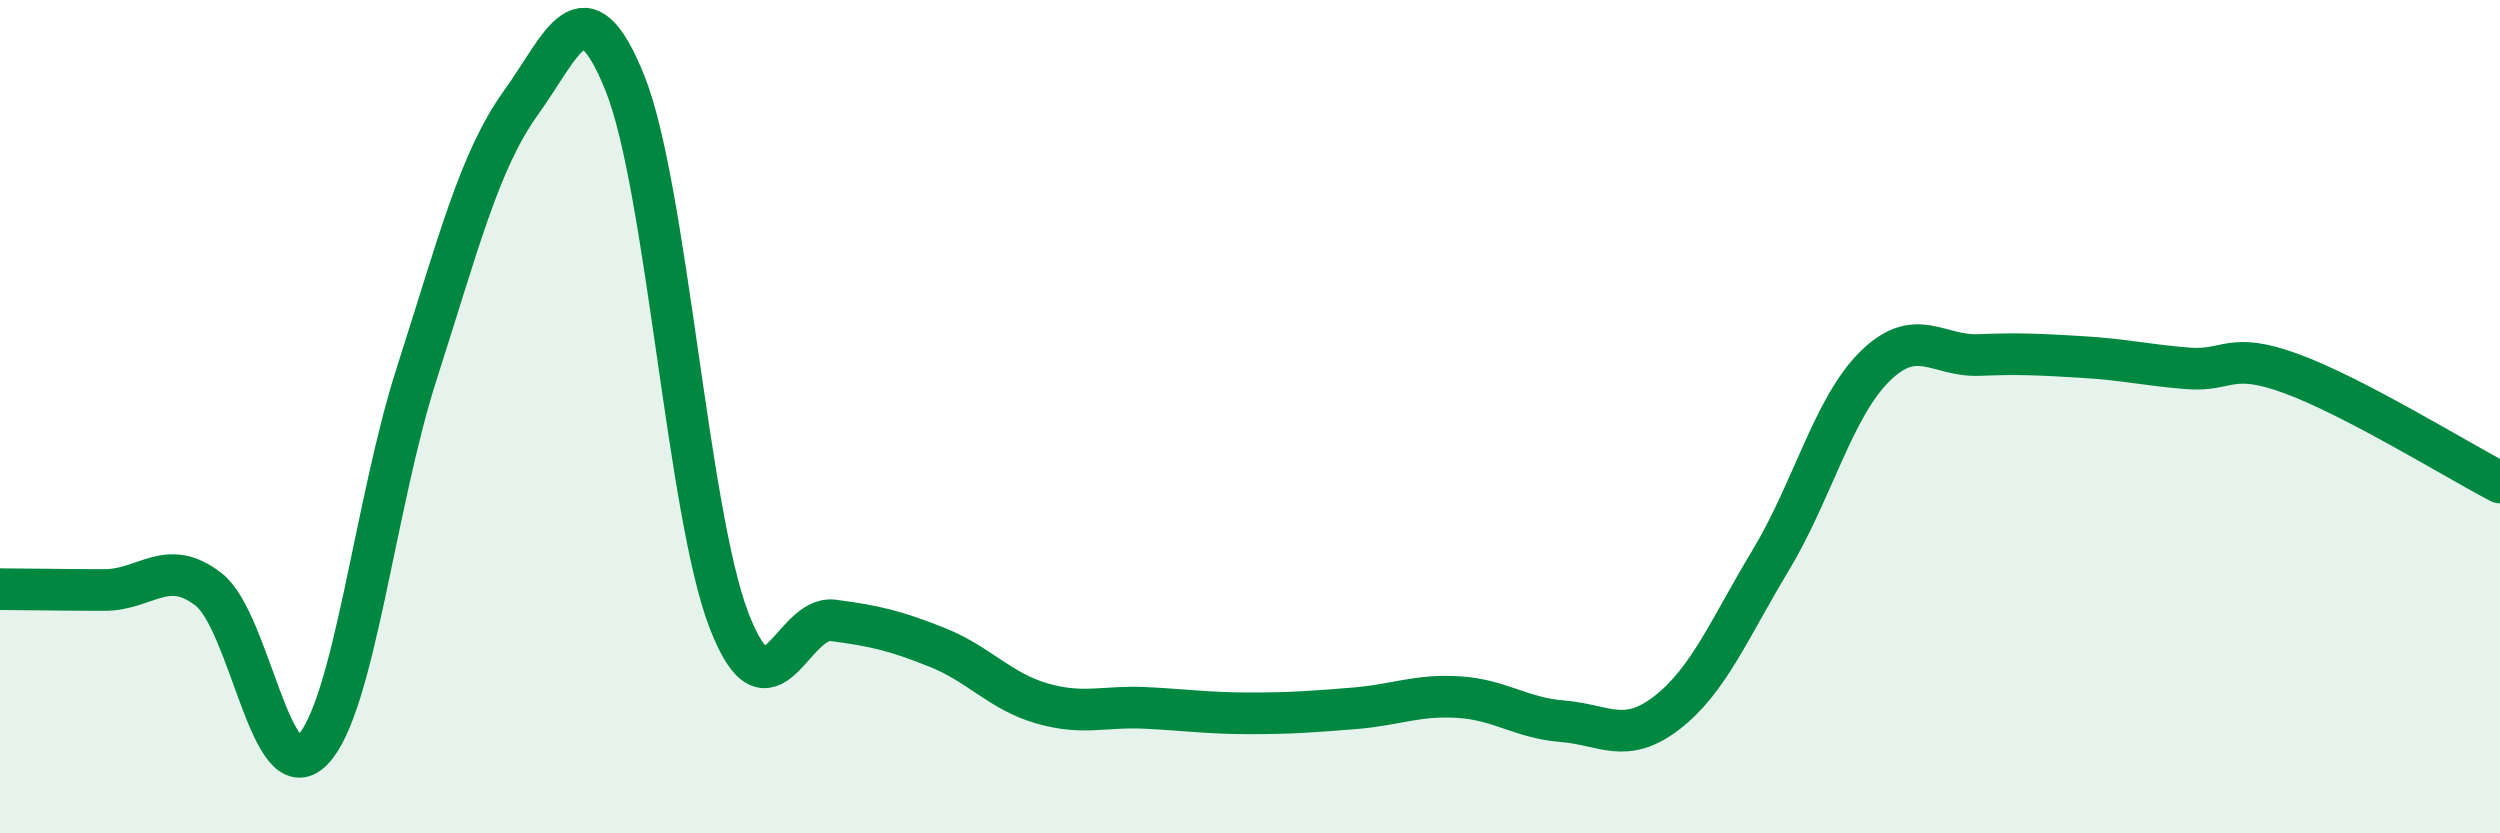
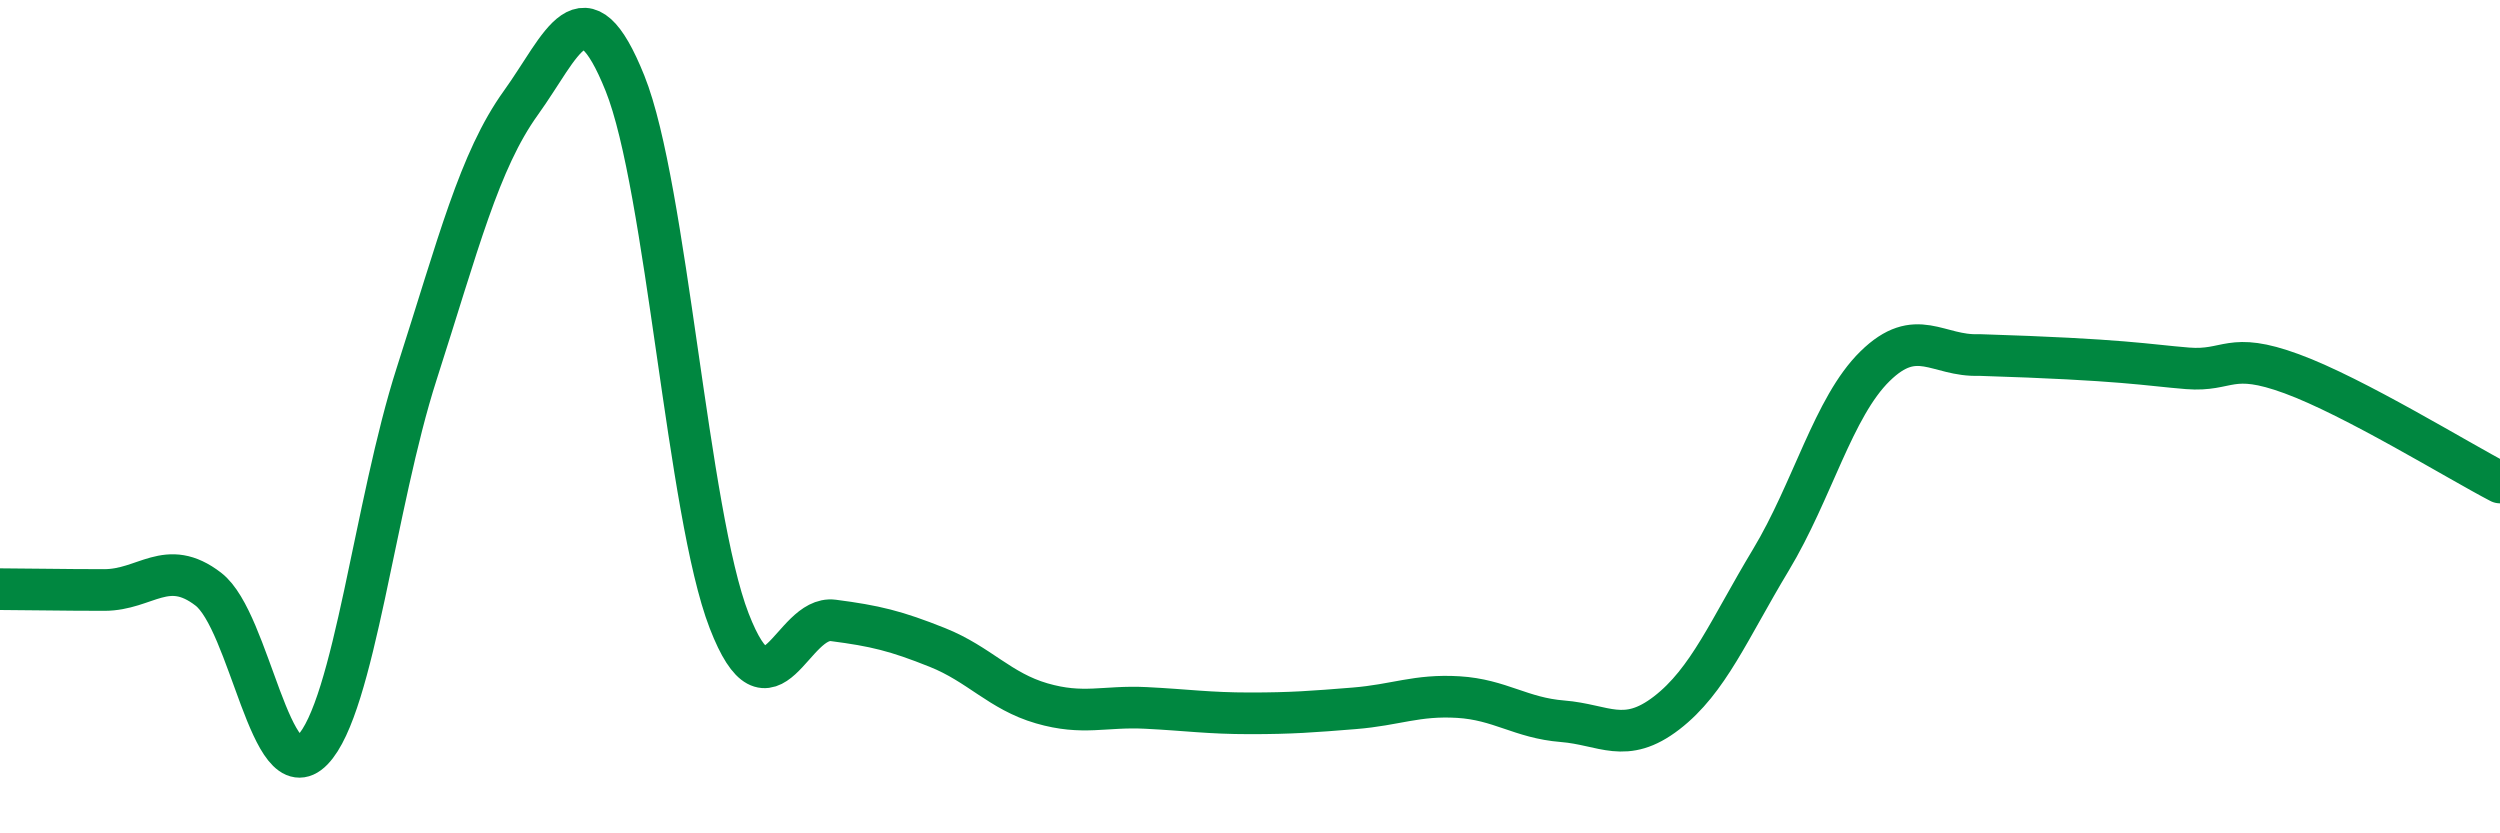
<svg xmlns="http://www.w3.org/2000/svg" width="60" height="20" viewBox="0 0 60 20">
-   <path d="M 0,14.14 C 0.5,14.14 1.5,14.16 2.5,14.16 C 3.5,14.16 4,13.37 5,14.14 C 6,14.91 6.5,19.03 7.5,18 C 8.5,16.97 9,12.08 10,8.97 C 11,5.86 11.5,3.86 12.5,2.47 C 13.5,1.08 14,-0.49 15,2 C 16,4.49 16.5,12.32 17.5,14.9 C 18.5,17.48 19,14.76 20,14.89 C 21,15.02 21.5,15.14 22.5,15.54 C 23.5,15.94 24,16.59 25,16.88 C 26,17.17 26.5,16.94 27.5,16.99 C 28.5,17.04 29,17.12 30,17.12 C 31,17.12 31.5,17.08 32.5,17 C 33.5,16.92 34,16.67 35,16.73 C 36,16.79 36.5,17.23 37.5,17.31 C 38.5,17.39 39,17.88 40,17.11 C 41,16.34 41.5,15.1 42.5,13.44 C 43.5,11.78 44,9.77 45,8.79 C 46,7.81 46.5,8.56 47.5,8.52 C 48.5,8.48 49,8.51 50,8.57 C 51,8.63 51.5,8.76 52.5,8.84 C 53.5,8.92 53.5,8.42 55,8.97 C 56.5,9.52 59,11.06 60,11.58L60 20L0 20Z" fill="#008740" opacity="0.1" stroke-linecap="round" stroke-linejoin="round" />
-   <path d="M 0,14.14 C 0.5,14.14 1.5,14.16 2.5,14.16 C 3.5,14.16 4,13.37 5,14.14 C 6,14.91 6.5,19.03 7.5,18 C 8.5,16.97 9,12.08 10,8.97 C 11,5.86 11.5,3.86 12.5,2.47 C 13.5,1.08 14,-0.49 15,2 C 16,4.49 16.5,12.32 17.5,14.9 C 18.5,17.48 19,14.76 20,14.89 C 21,15.02 21.5,15.14 22.5,15.54 C 23.5,15.94 24,16.59 25,16.88 C 26,17.17 26.5,16.94 27.5,16.99 C 28.5,17.04 29,17.12 30,17.12 C 31,17.12 31.5,17.08 32.5,17 C 33.5,16.92 34,16.67 35,16.73 C 36,16.79 36.5,17.23 37.5,17.31 C 38.5,17.39 39,17.88 40,17.11 C 41,16.34 41.5,15.1 42.5,13.44 C 43.5,11.78 44,9.77 45,8.79 C 46,7.81 46.5,8.56 47.5,8.52 C 48.5,8.48 49,8.51 50,8.57 C 51,8.63 51.5,8.76 52.5,8.84 C 53.5,8.92 53.5,8.42 55,8.97 C 56.5,9.52 59,11.06 60,11.58" stroke="#008740" stroke-width="1" fill="none" stroke-linecap="round" stroke-linejoin="round" />
+   <path d="M 0,14.14 C 0.5,14.14 1.5,14.16 2.5,14.16 C 3.5,14.16 4,13.37 5,14.14 C 6,14.91 6.5,19.03 7.5,18 C 8.5,16.97 9,12.08 10,8.97 C 11,5.86 11.5,3.86 12.5,2.47 C 13.5,1.08 14,-0.49 15,2 C 16,4.49 16.5,12.32 17.5,14.9 C 18.5,17.48 19,14.76 20,14.89 C 21,15.02 21.5,15.14 22.5,15.54 C 23.5,15.94 24,16.59 25,16.88 C 26,17.17 26.5,16.94 27.5,16.99 C 28.5,17.04 29,17.12 30,17.12 C 31,17.12 31.5,17.08 32.5,17 C 33.5,16.92 34,16.67 35,16.73 C 36,16.79 36.5,17.23 37.5,17.31 C 38.5,17.39 39,17.88 40,17.11 C 41,16.34 41.5,15.1 42.5,13.44 C 43.5,11.78 44,9.77 45,8.79 C 46,7.81 46.5,8.56 47.5,8.52 C 51,8.63 51.5,8.76 52.5,8.84 C 53.5,8.92 53.5,8.42 55,8.97 C 56.5,9.52 59,11.06 60,11.58" stroke="#008740" stroke-width="1" fill="none" stroke-linecap="round" stroke-linejoin="round" />
</svg>